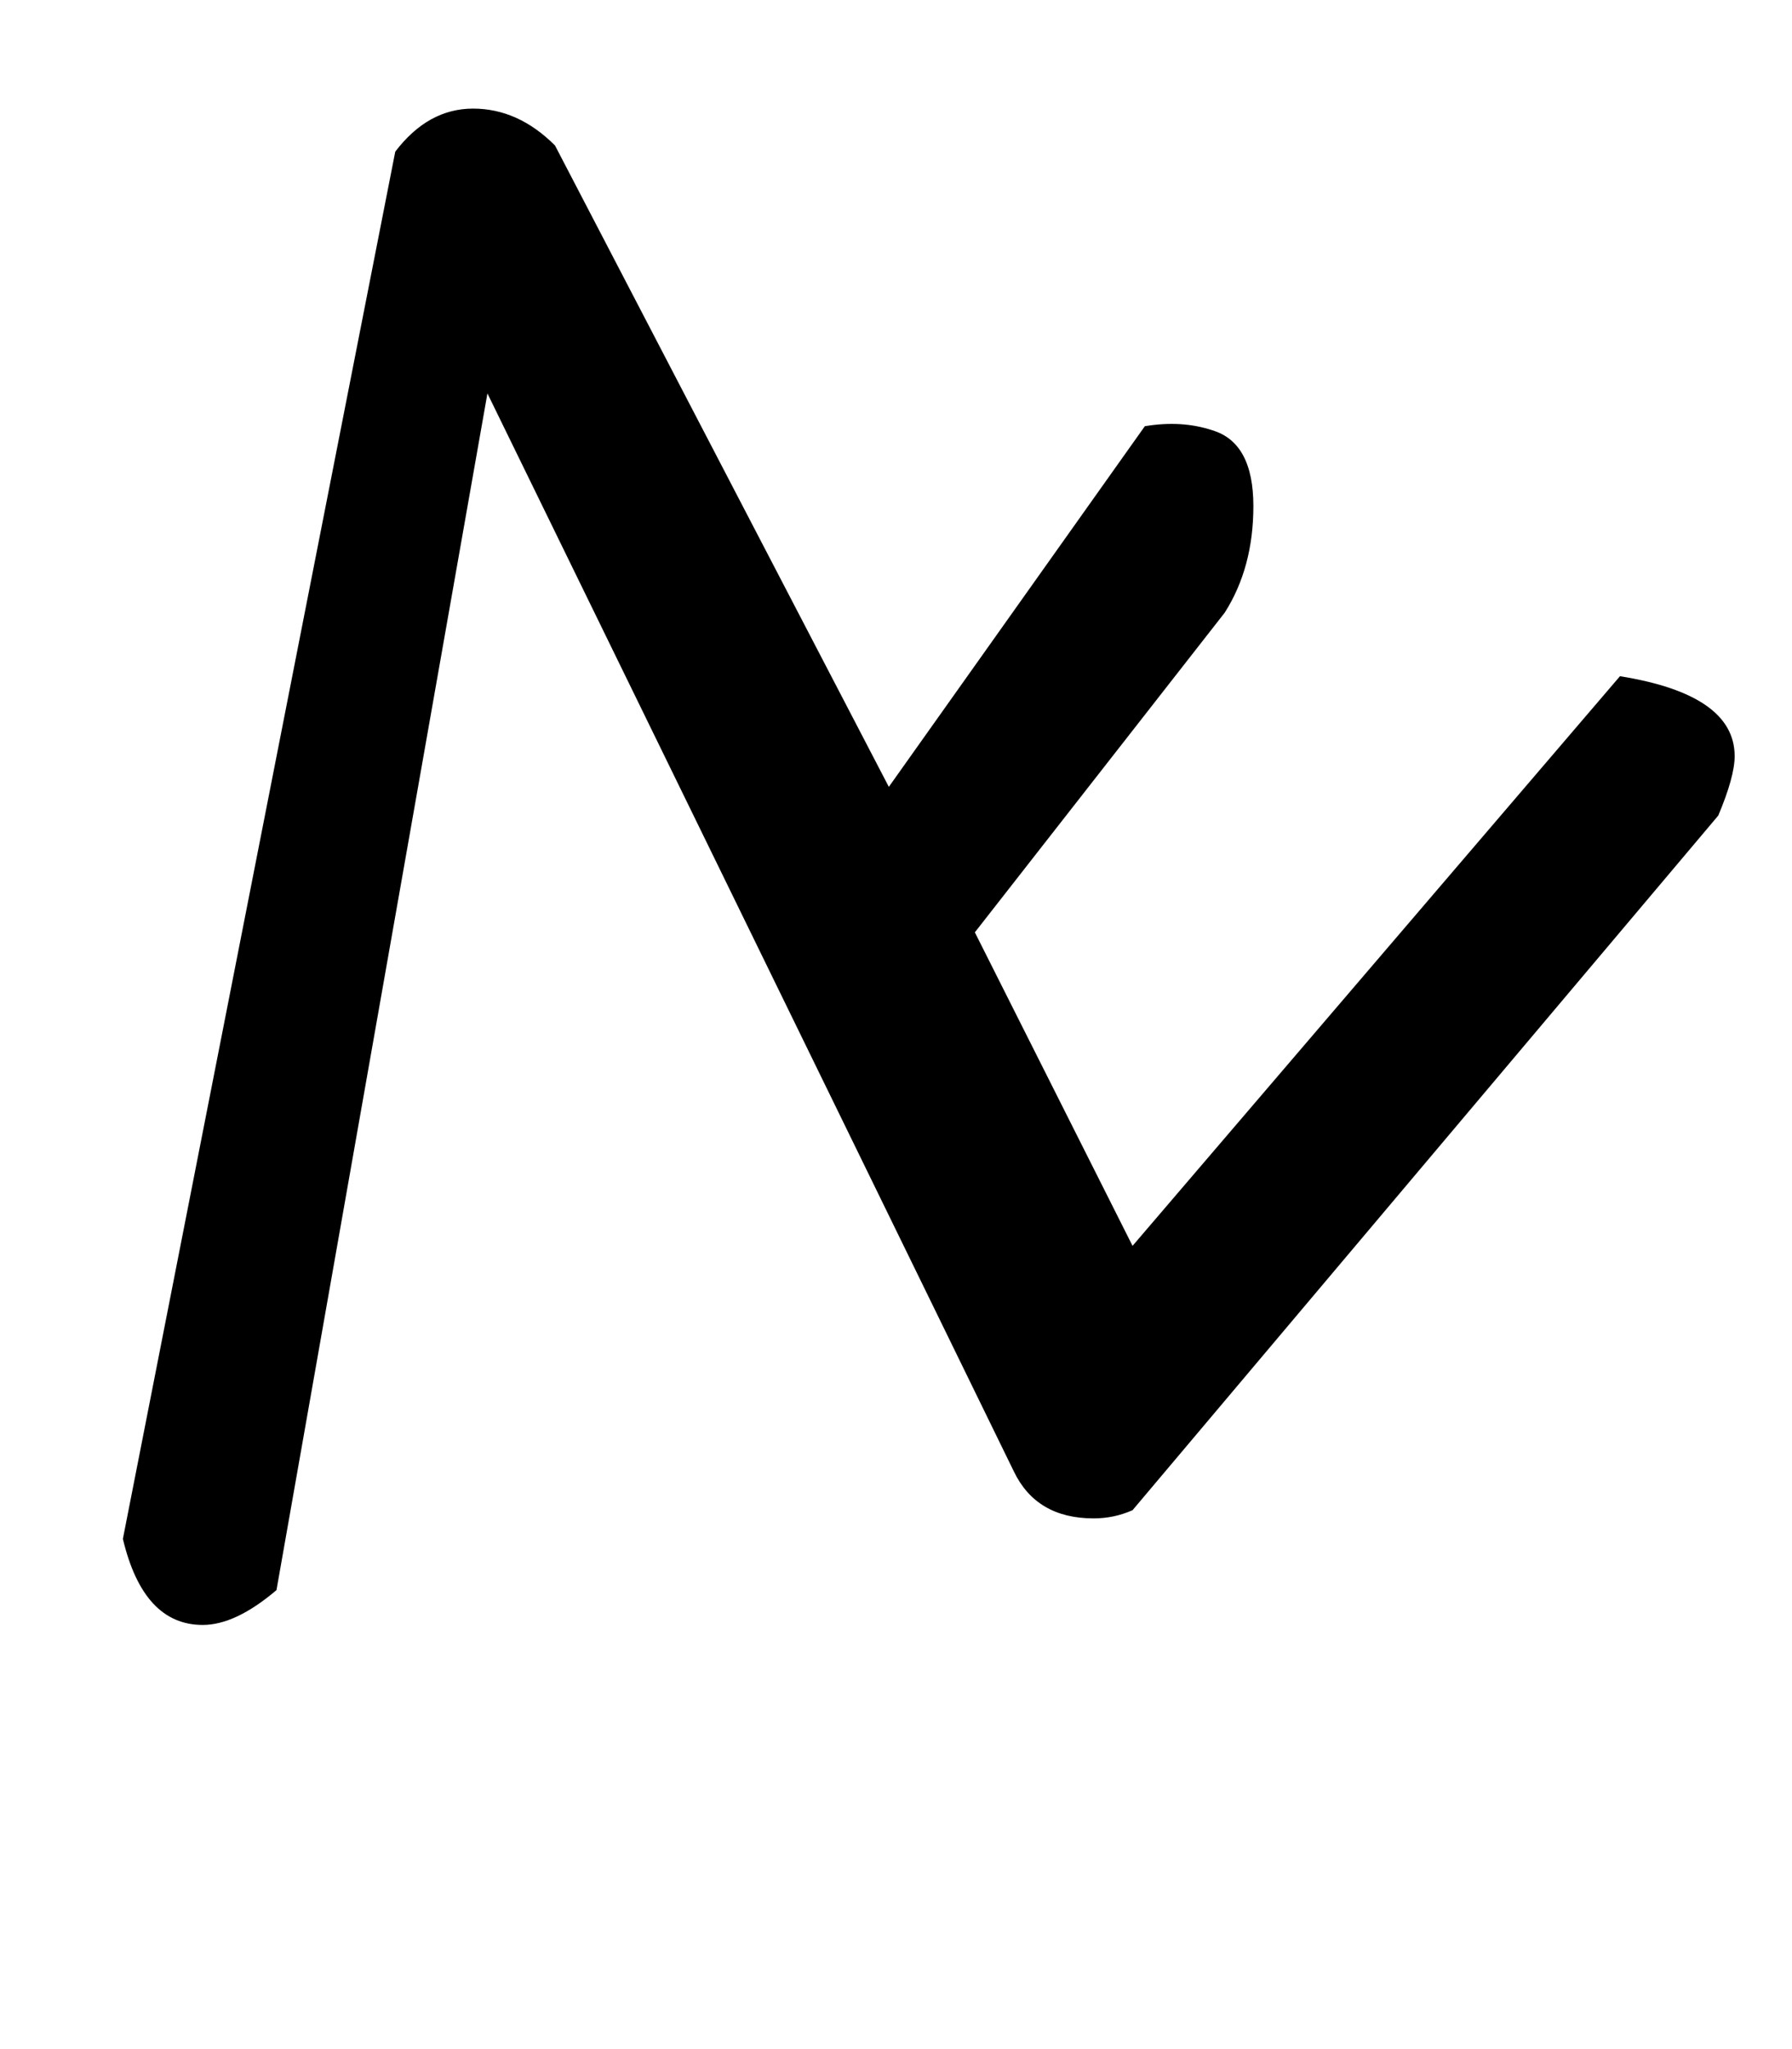
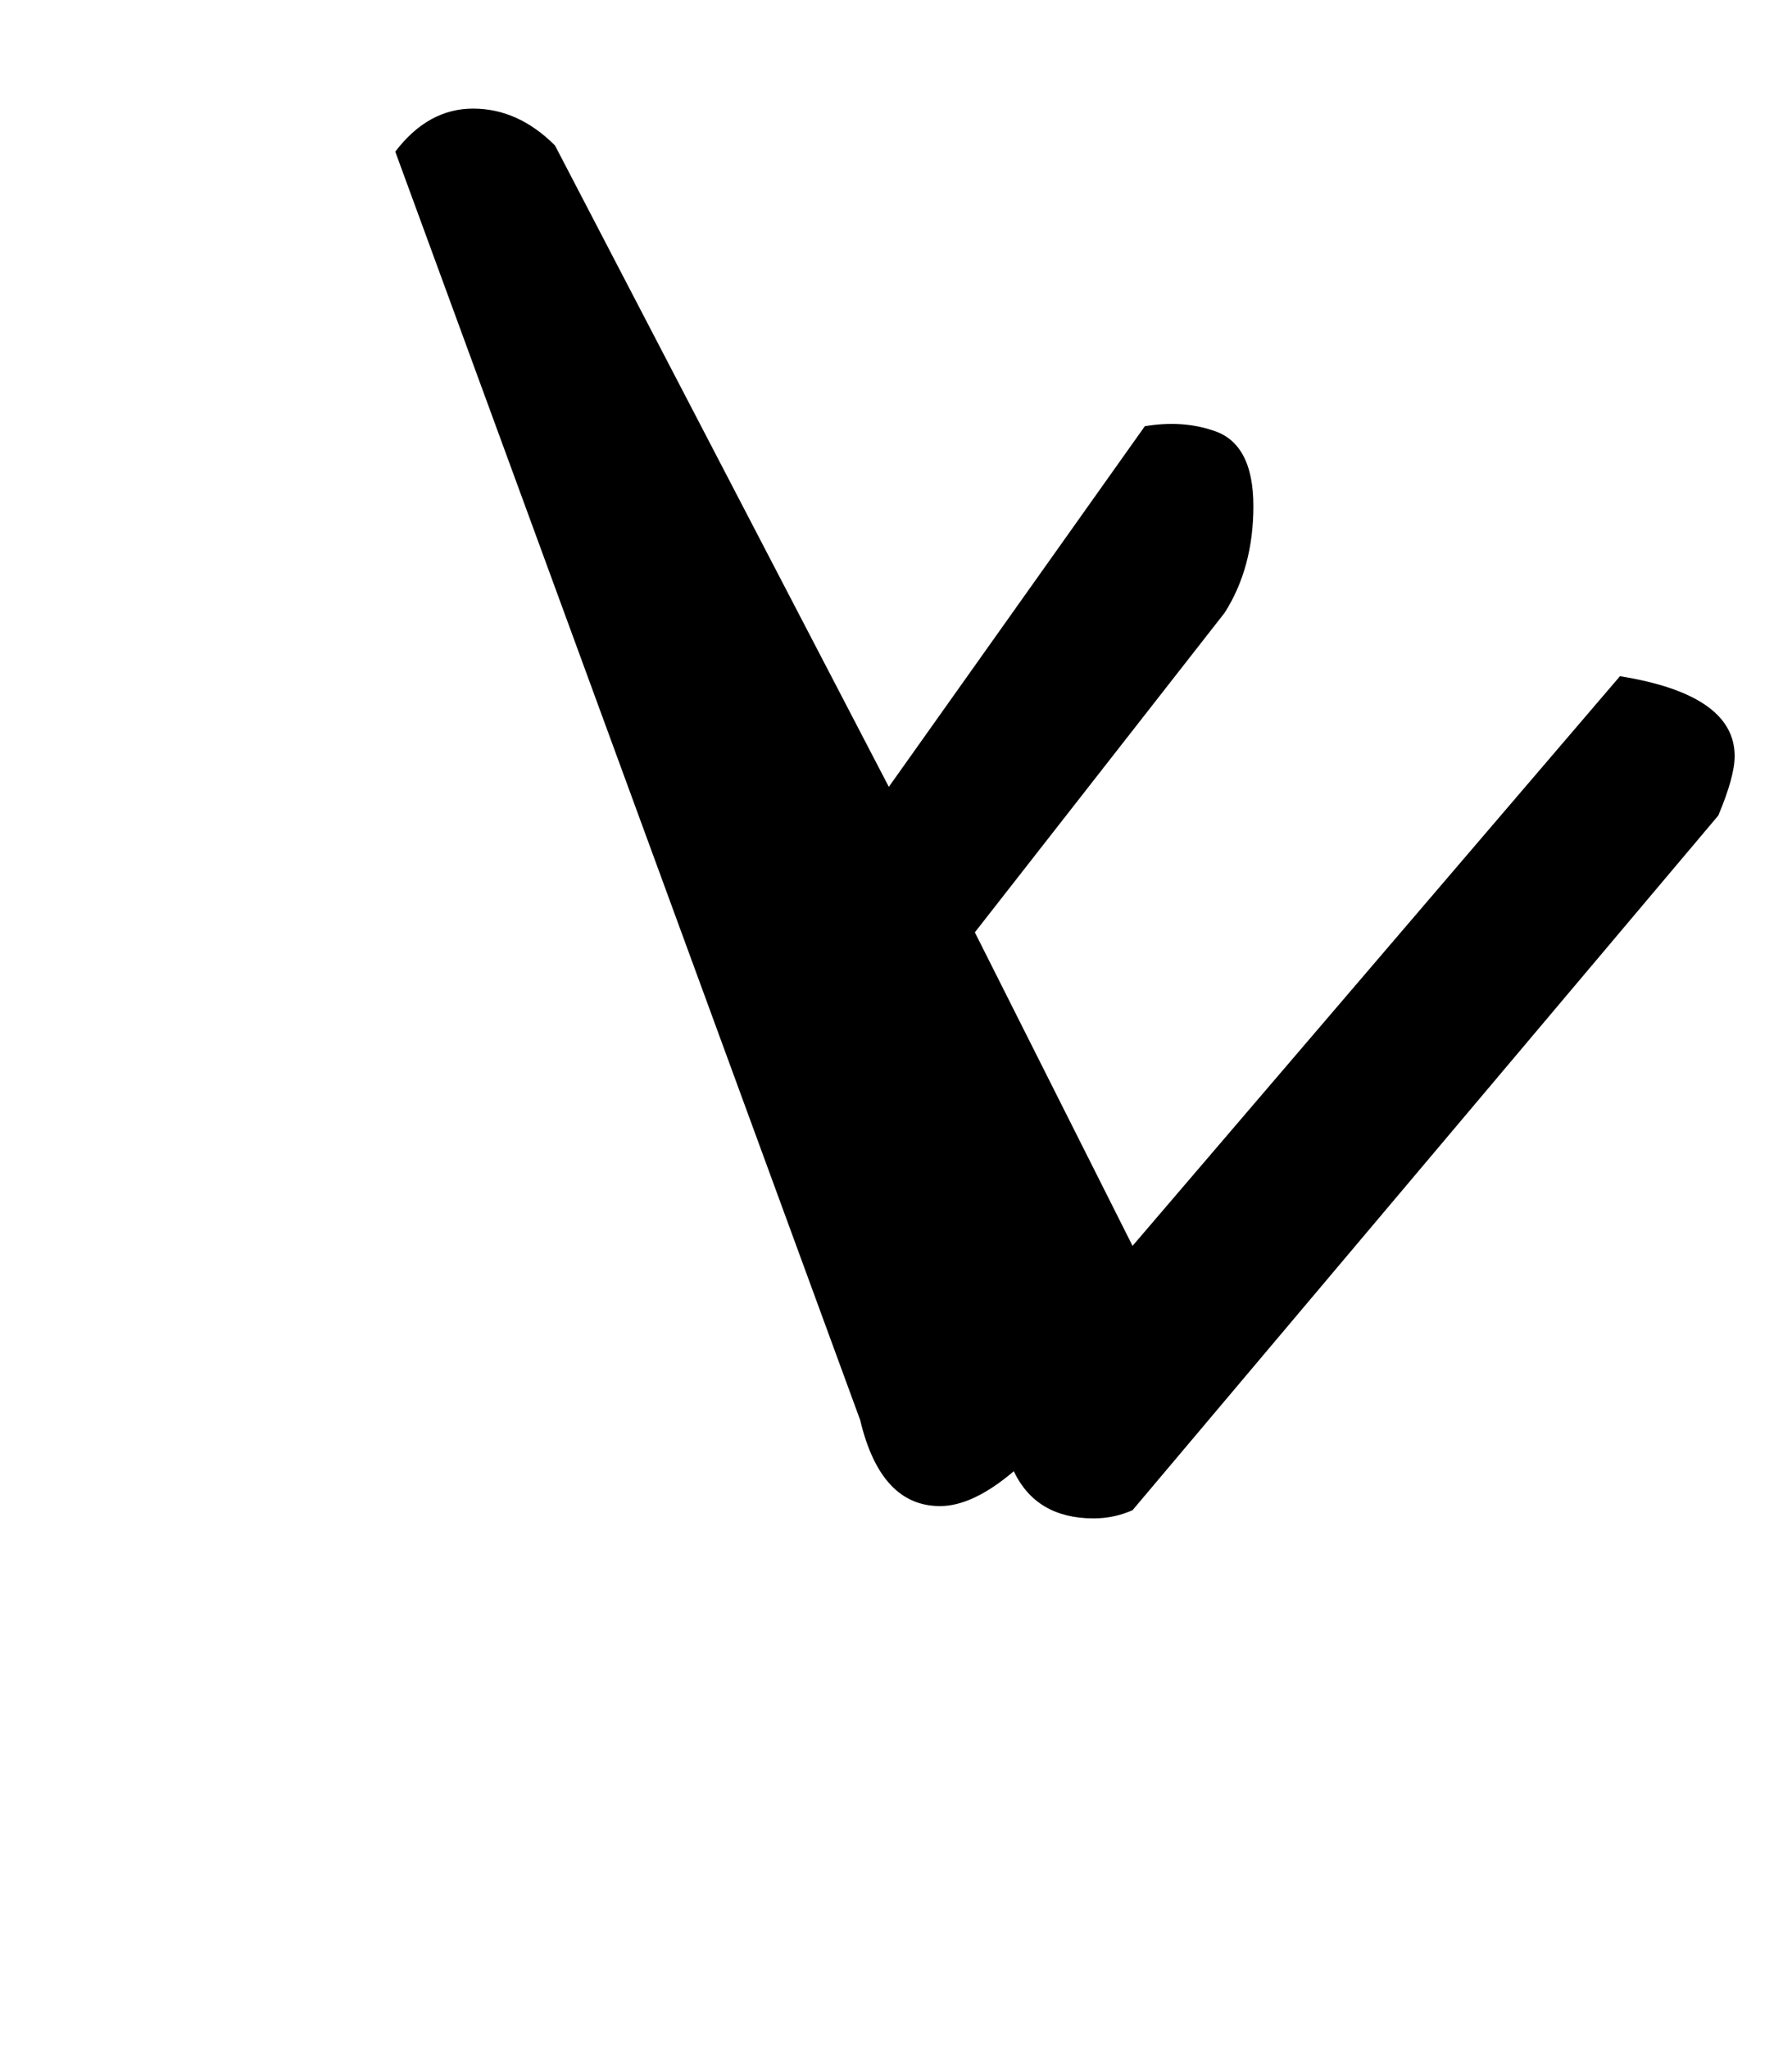
<svg xmlns="http://www.w3.org/2000/svg" version="1.1" width="28" height="32" viewBox="0 0 28 32">
  <title>plus</title>
-   <path d="M6.176 2.368q0.512-0.672 1.216-0.672t1.28 0.576l5.216 10.016 4-5.632q0.576-0.096 1.056 0.064 0.64 0.192 0.64 1.184 0 0.96-0.448 1.664l-3.904 4.992 2.464 4.896 7.616-8.896q1.792 0.288 1.792 1.248 0 0.32-0.256 0.928l-9.152 10.848q-0.288 0.128-0.608 0.128-0.896 0-1.248-0.736l-8.224-16.832-3.296 18.688q-0.64 0.544-1.152 0.544-0.928 0-1.248-1.344z" />
+   <path d="M6.176 2.368q0.512-0.672 1.216-0.672t1.28 0.576l5.216 10.016 4-5.632q0.576-0.096 1.056 0.064 0.64 0.192 0.64 1.184 0 0.96-0.448 1.664l-3.904 4.992 2.464 4.896 7.616-8.896q1.792 0.288 1.792 1.248 0 0.32-0.256 0.928l-9.152 10.848q-0.288 0.128-0.608 0.128-0.896 0-1.248-0.736q-0.64 0.544-1.152 0.544-0.928 0-1.248-1.344z" />
</svg>